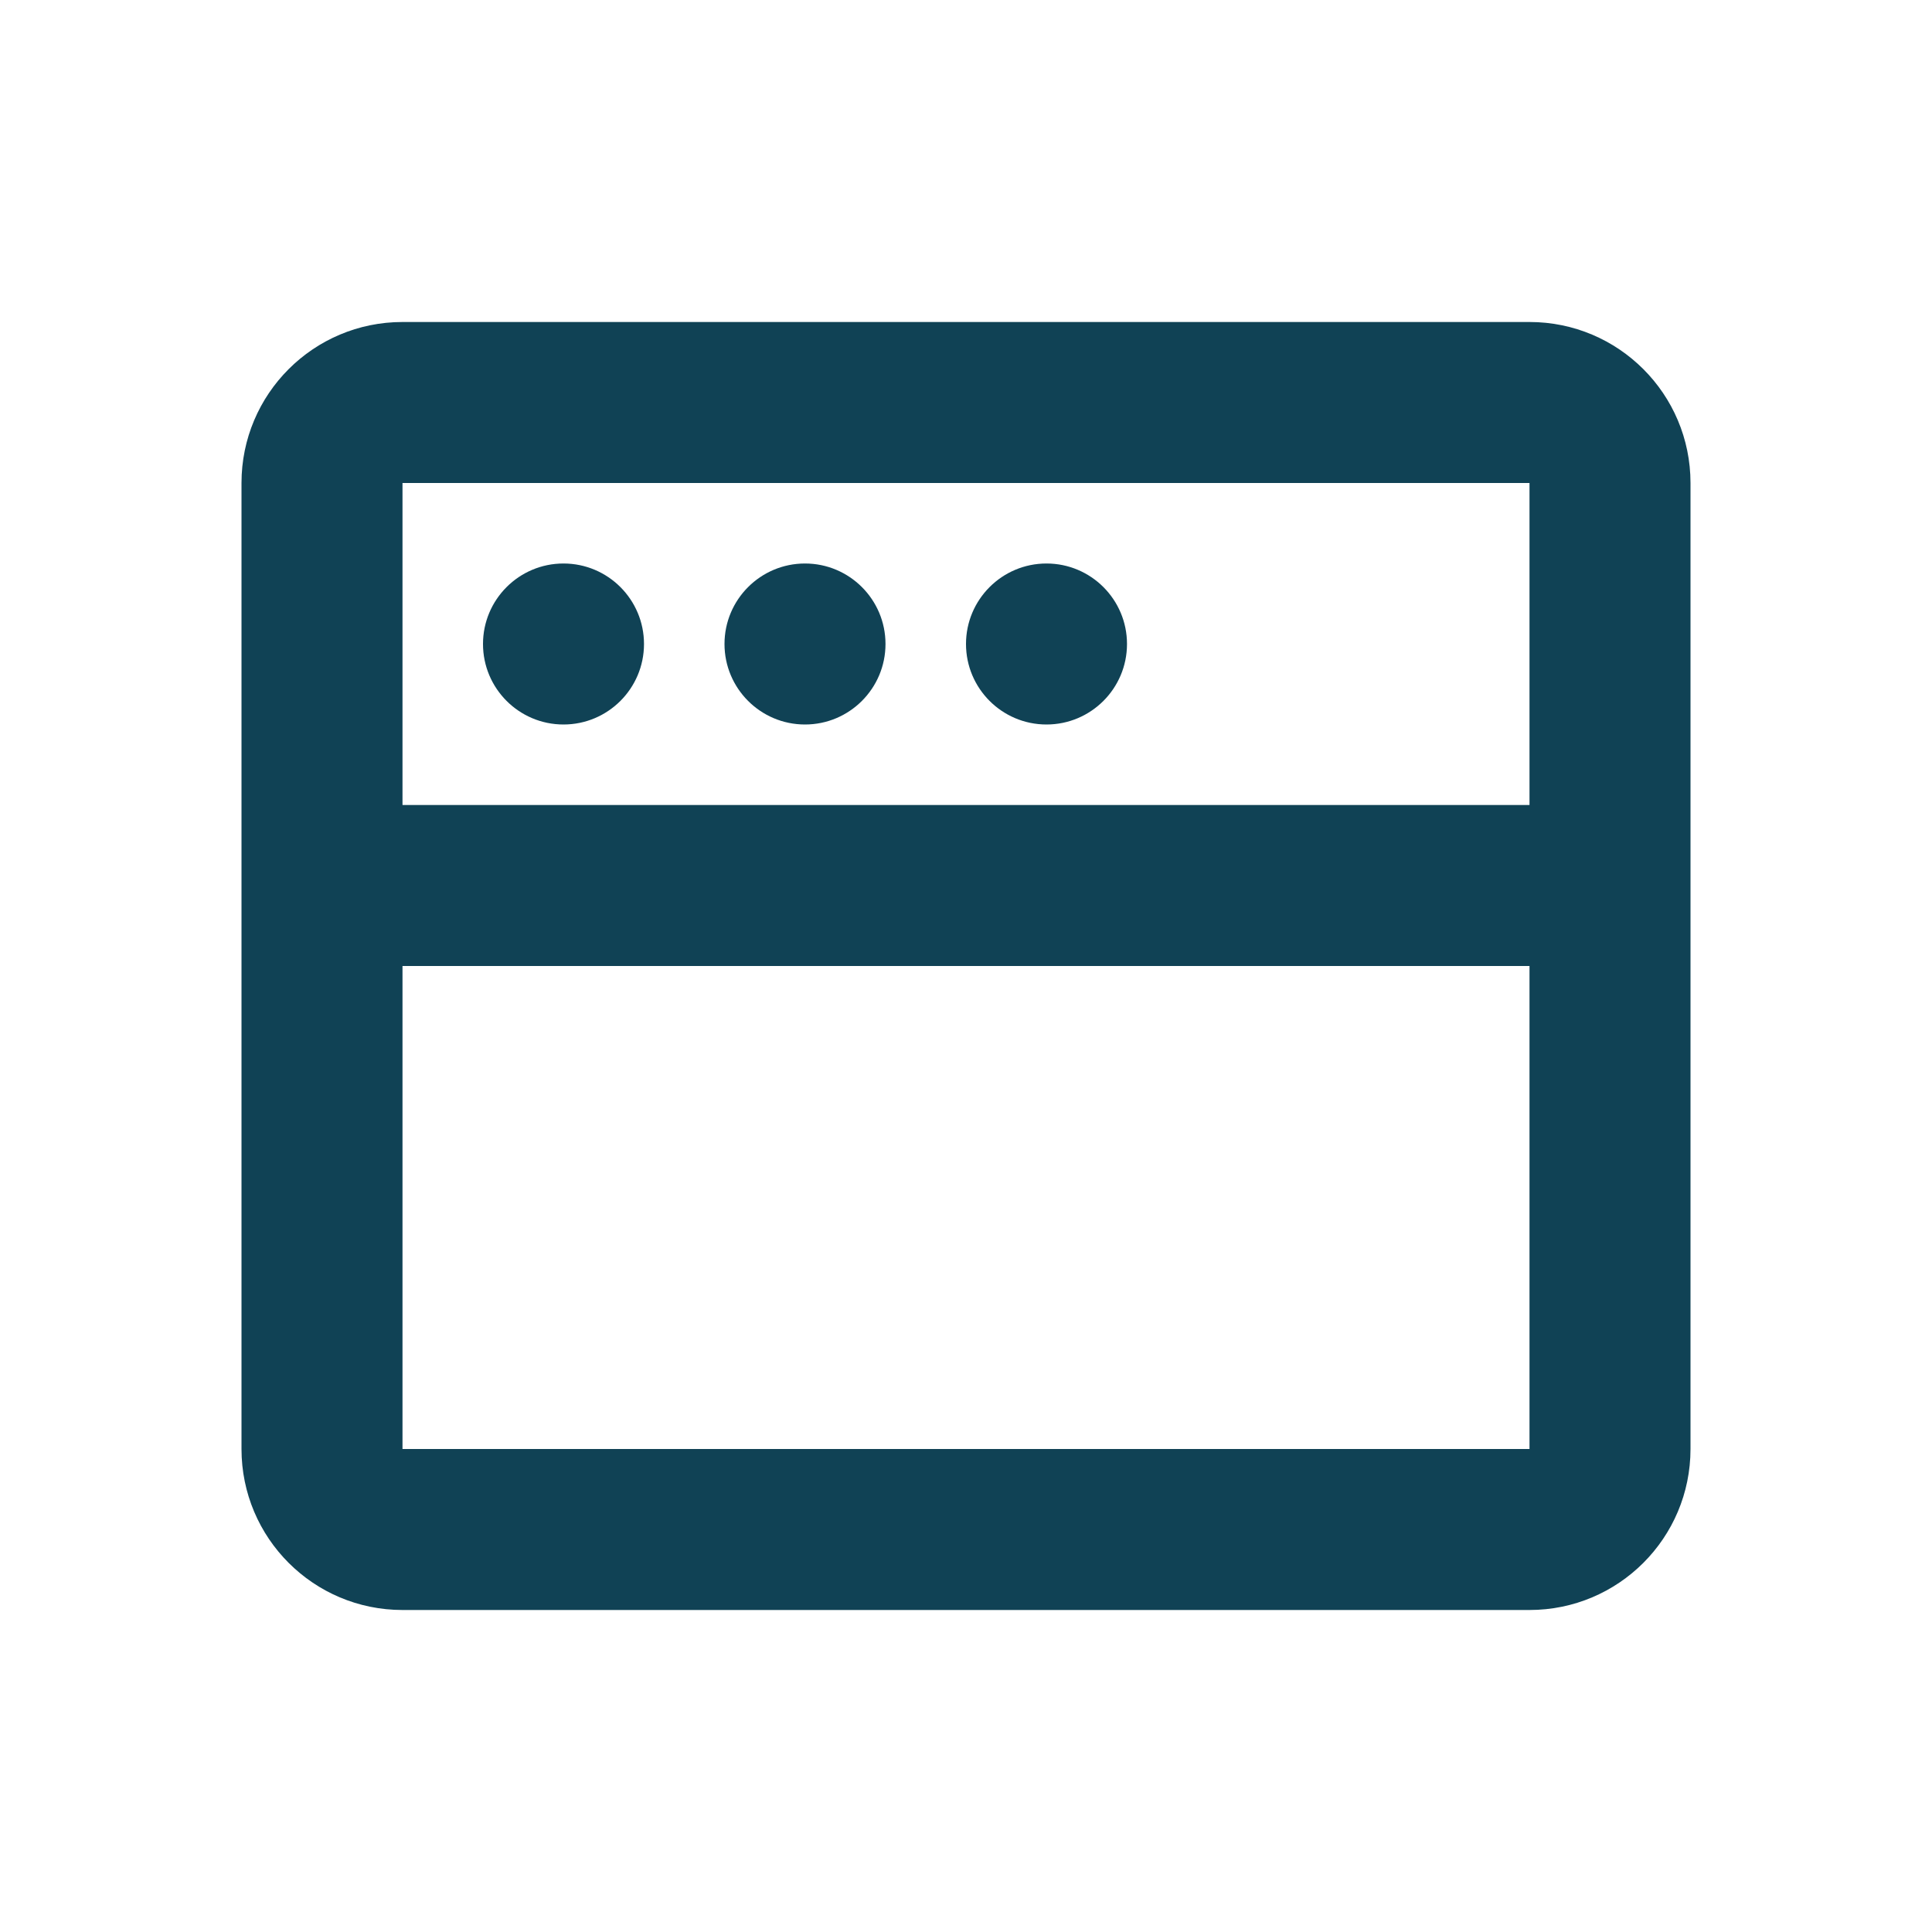
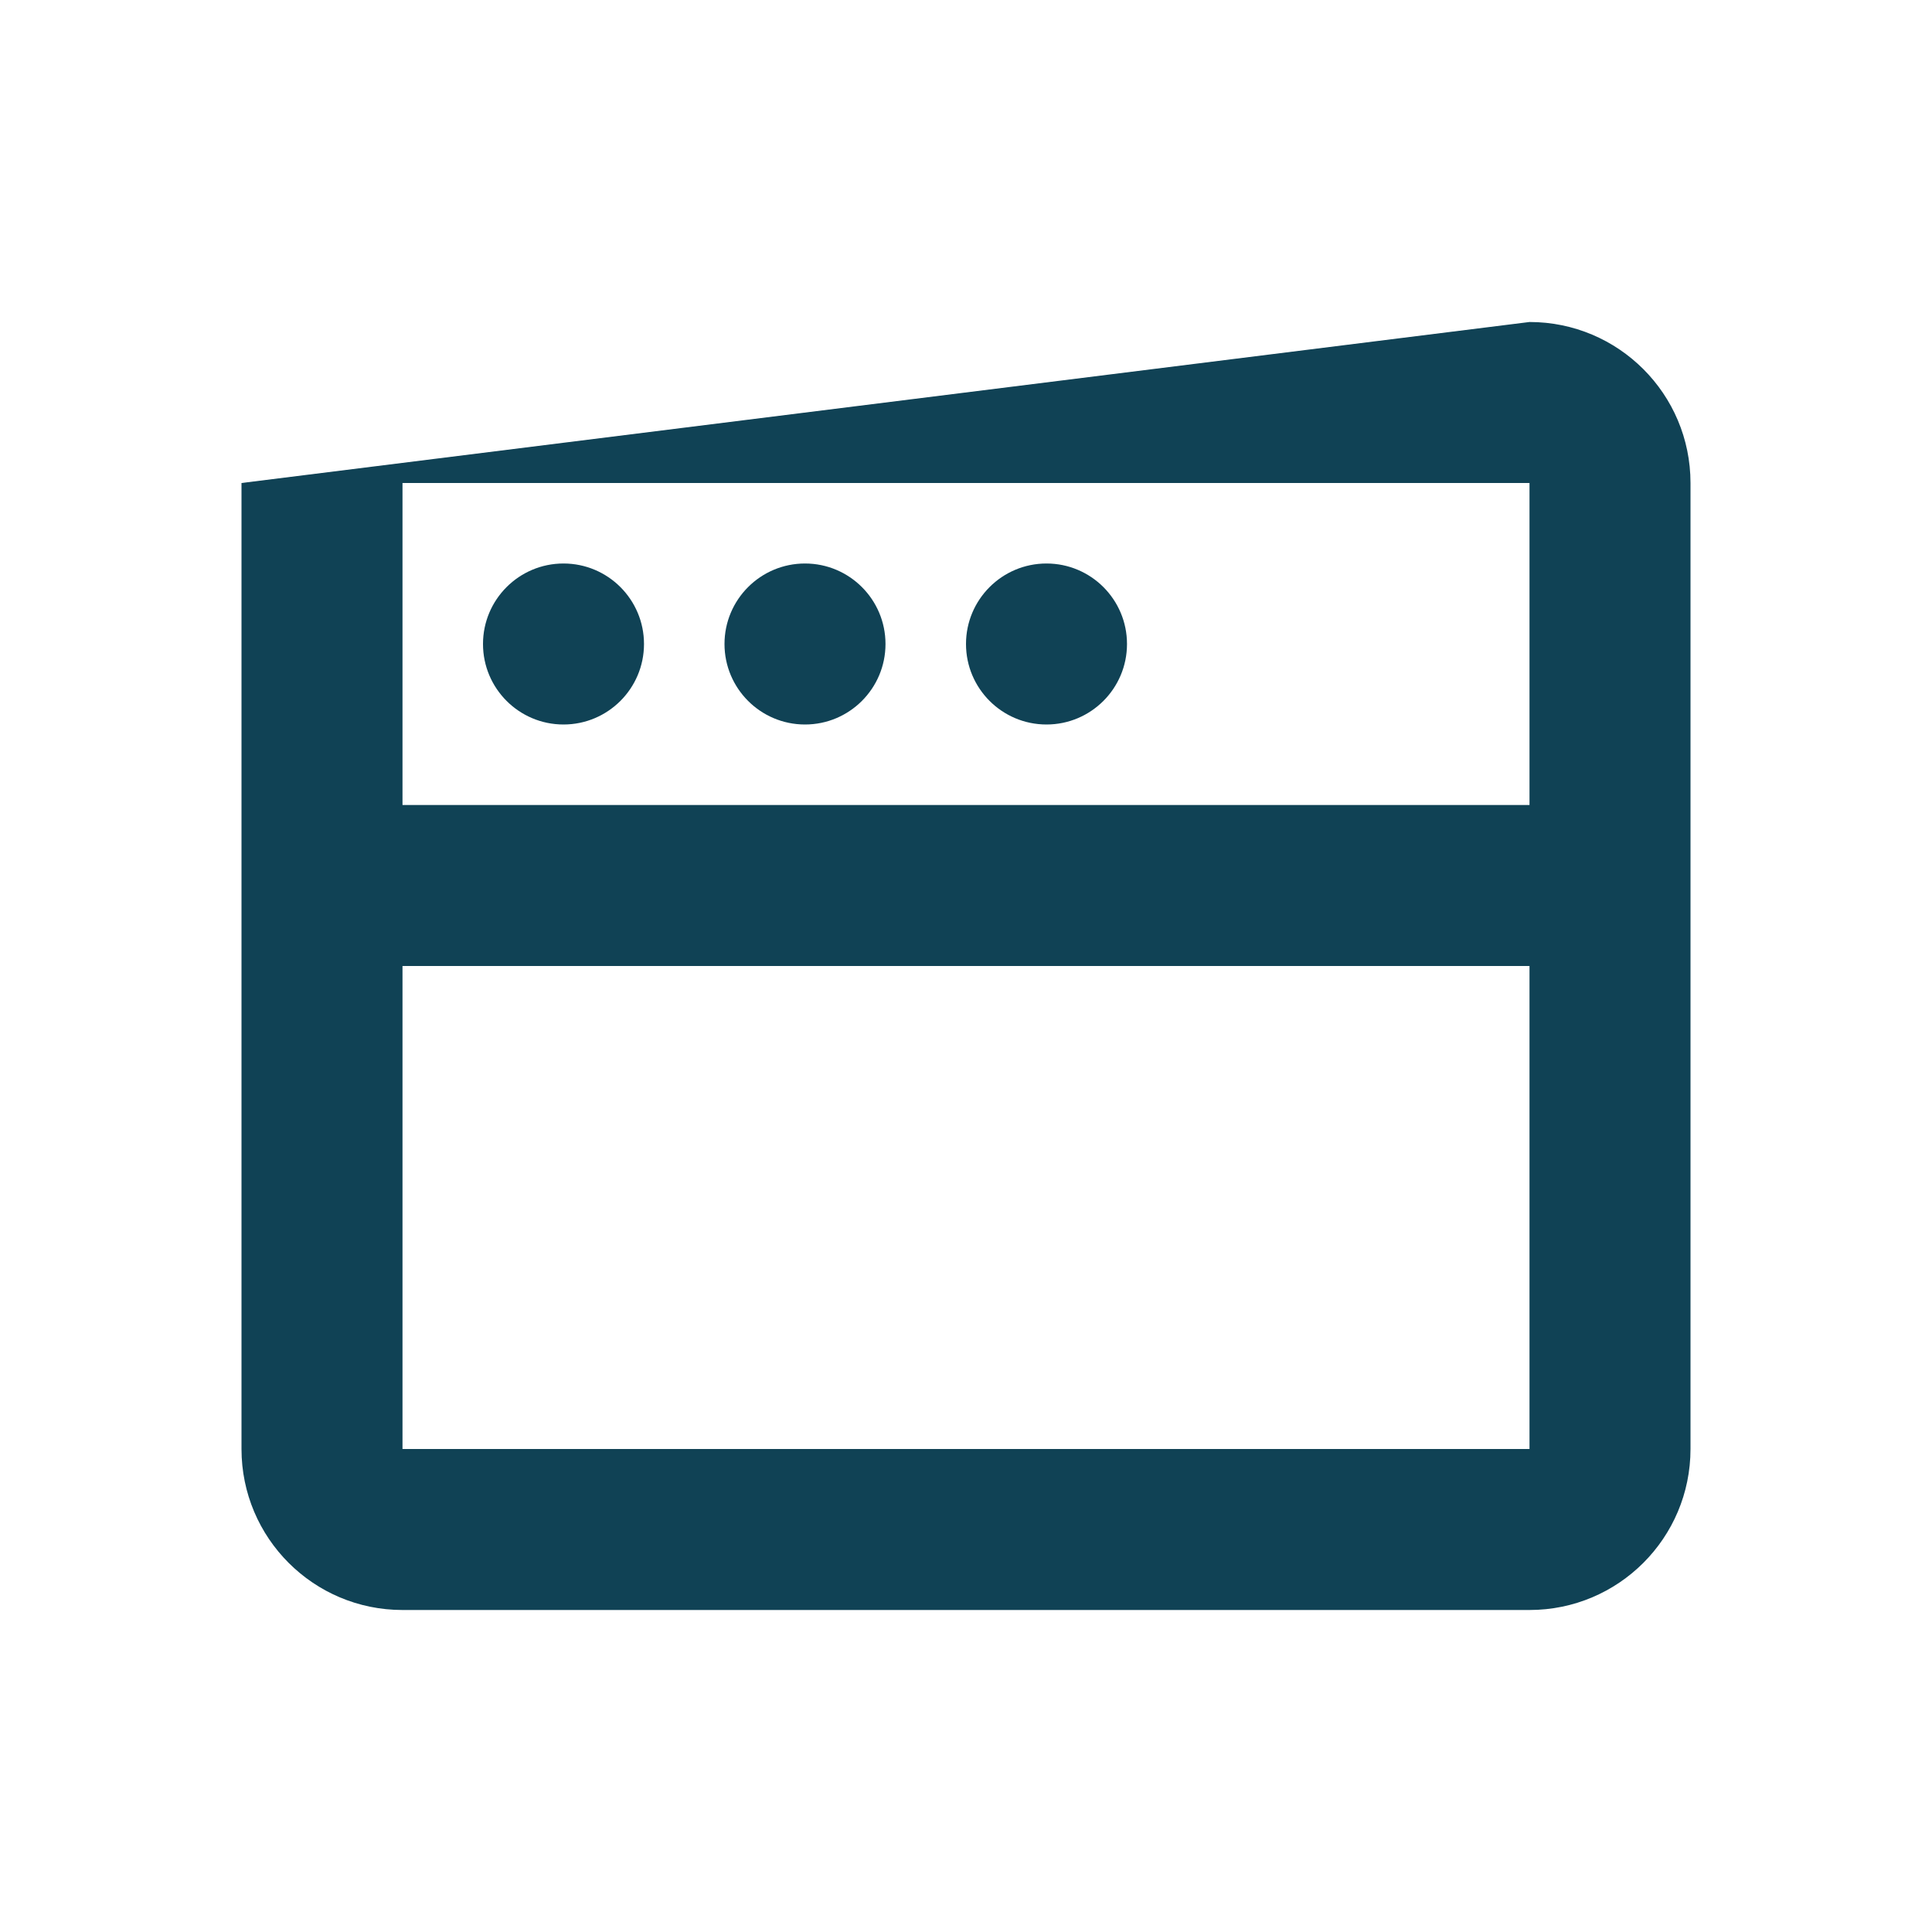
<svg xmlns="http://www.w3.org/2000/svg" width="24" height="24" id="screenshot-d7d0ea68-2e2a-80a3-8006-8960d4cd176f" viewBox="0 0 24 24" fill="none" version="1.1">
  <g id="shape-d7d0ea68-2e2a-80a3-8006-8960d4cd176f" width="24" height="24" rx="0" ry="0" style="fill: rgb(0, 0, 0);">
    <g id="shape-d7d0ea68-2e2a-80a3-8006-8960d4d020bb" style="display: none;">
      <g class="fills" id="fills-d7d0ea68-2e2a-80a3-8006-8960d4d020bb">
        <rect width="24" height="24" x="0" transform="matrix(1, 0, 0, 1, 0, 0)" style="fill: none;" ry="0" fill="none" rx="0" y="0" />
      </g>
    </g>
    <g id="shape-d7d0ea68-2e2a-80a3-8006-8960d4d06bc7" rx="0" ry="0" style="fill: rgb(0, 0, 0);">
      <g id="shape-d7d0ea68-2e2a-80a3-8006-8960d4d1b0c7">
        <g class="fills" id="fills-d7d0ea68-2e2a-80a3-8006-8960d4d1b0c7">
-           <path d="M24.000,0.000L24.000,24.000L0.000,24.000L0.000,0.000ZM12.593,23.258L12.593,23.258ZL12.593,23.258ZL12.491,23.299L12.477,23.295L12.406,23.260C12.396,23.256,12.387,23.259,12.382,23.265L12.378,23.275L12.361,23.703L12.366,23.723L12.376,23.736L12.480,23.810L12.495,23.814L12.507,23.810L12.611,23.736L12.623,23.720L12.627,23.703L12.593,23.258ZC12.608,23.266,12.601,23.259,12.593,23.258ZM12.858,23.145L12.858,23.145ZL12.660,23.240L12.650,23.250L12.647,23.261L12.665,23.691L12.670,23.703L12.678,23.710L12.879,23.803C12.891,23.807,12.902,23.803,12.908,23.795L12.912,23.781L12.858,23.145ZC12.875,23.155,12.868,23.147,12.858,23.145ZM12.143,23.147C12.134,23.143,12.123,23.145,12.143,23.147ZL12.143,23.147ZL12.076,23.781C12.076,23.793,12.083,23.801,12.093,23.805L12.108,23.803L12.309,23.710L12.319,23.702L12.323,23.691L12.340,23.261L12.337,23.249L12.327,23.239Z" fill="none" style="fill: none;" />
-         </g>
+           </g>
      </g>
      <g id="shape-d7d0ea68-2e2a-80a3-8006-8960d4d2a8a5">
        <g class="fills" id="fills-d7d0ea68-2e2a-80a3-8006-8960d4d2a8a5">
-           <path d="M19.000,4.000C20.105,4.000,21.000,4.895,21.000,6.000L21.000,18.000C21.000,19.105,20.105,20.000,19.000,20.000L5.000,20.000C3.895,20.000,3.000,19.105,3.000,18.000L3.000,6.000C3.000,4.895,3.895,4.000,5.000,4.000ZM19.000,12.000L5.000,12.000L5.000,18.000L19.000,18.000ZM19.000,6.000L5.000,6.000L5.000,10.000L19.000,10.000ZM7.000,7.000C7.552,7.000,8.000,7.448,8.000,8.000C8.000,8.552,7.552,9.000,7.000,9.000C6.448,9.000,6.000,8.552,6.000,8.000C6.000,7.448,6.448,7.000,7.000,7.000ZM10.000,7.000C10.552,7.000,11.000,7.448,11.000,8.000C11.000,8.552,10.552,9.000,10.000,9.000C9.448,9.000,9.000,8.552,9.000,8.000C9.000,7.448,9.448,7.000,10.000,7.000ZM13.000,7.000C13.552,7.000,14.000,7.448,14.000,8.000C14.000,8.552,13.552,9.000,13.000,9.000C12.448,9.000,12.000,8.552,12.000,8.000C12.000,7.448,12.448,7.000,13.000,7.000Z" fill="#09244BFF" style="fill: rgb(16, 66, 85); fill-opacity: 1;" />
+           <path d="M19.000,4.000C20.105,4.000,21.000,4.895,21.000,6.000L21.000,18.000C21.000,19.105,20.105,20.000,19.000,20.000L5.000,20.000C3.895,20.000,3.000,19.105,3.000,18.000L3.000,6.000ZM19.000,12.000L5.000,12.000L5.000,18.000L19.000,18.000ZM19.000,6.000L5.000,6.000L5.000,10.000L19.000,10.000ZM7.000,7.000C7.552,7.000,8.000,7.448,8.000,8.000C8.000,8.552,7.552,9.000,7.000,9.000C6.448,9.000,6.000,8.552,6.000,8.000C6.000,7.448,6.448,7.000,7.000,7.000ZM10.000,7.000C10.552,7.000,11.000,7.448,11.000,8.000C11.000,8.552,10.552,9.000,10.000,9.000C9.448,9.000,9.000,8.552,9.000,8.000C9.000,7.448,9.448,7.000,10.000,7.000ZM13.000,7.000C13.552,7.000,14.000,7.448,14.000,8.000C14.000,8.552,13.552,9.000,13.000,9.000C12.448,9.000,12.000,8.552,12.000,8.000C12.000,7.448,12.448,7.000,13.000,7.000Z" fill="#09244BFF" style="fill: rgb(16, 66, 85); fill-opacity: 1;" />
        </g>
      </g>
    </g>
  </g>
</svg>